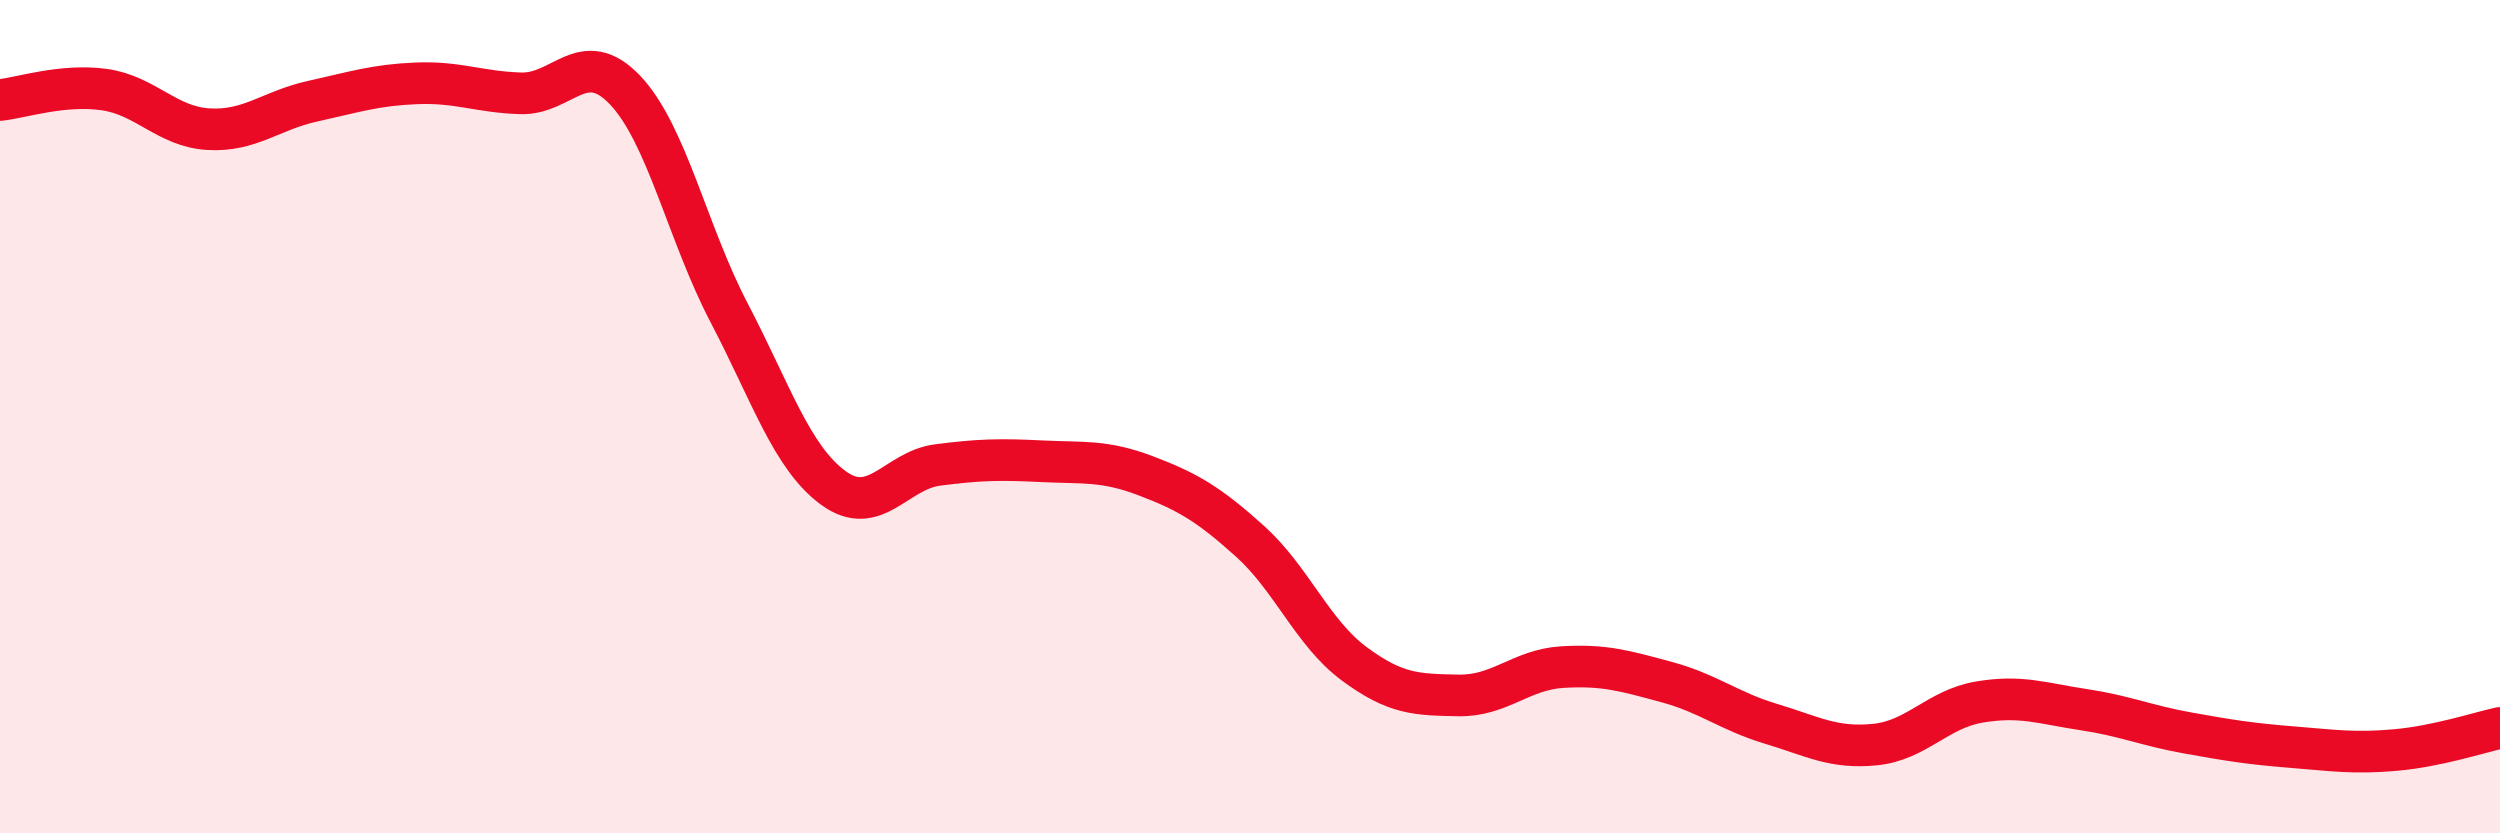
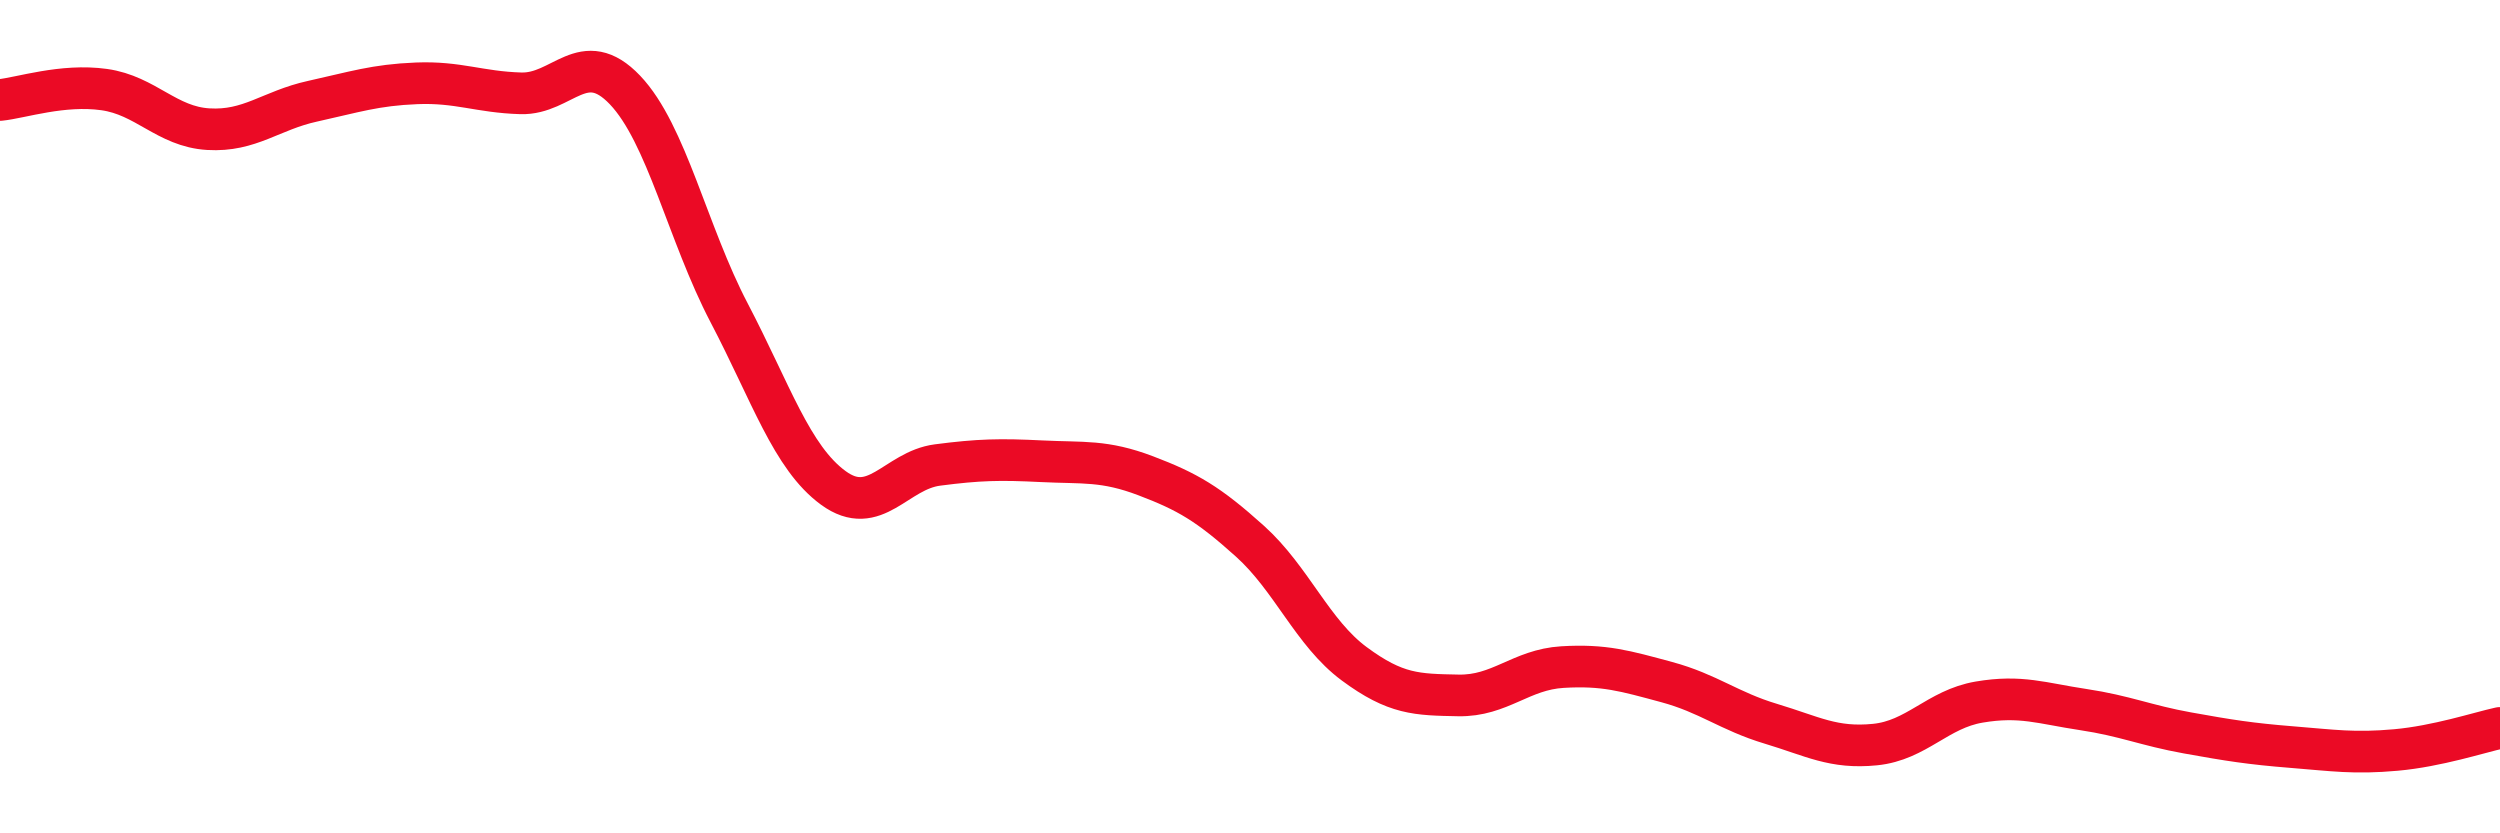
<svg xmlns="http://www.w3.org/2000/svg" width="60" height="20" viewBox="0 0 60 20">
-   <path d="M 0,2.4 C 0.5,2.35 1.5,2.01 2.5,2.15 C 3.5,2.29 4,3.04 5,3.1 C 6,3.16 6.5,2.65 7.5,2.43 C 8.5,2.21 9,2.04 10,2 C 11,1.96 11.5,2.21 12.5,2.24 C 13.5,2.27 14,1.11 15,2.16 C 16,3.21 16.5,5.6 17.5,7.51 C 18.5,9.42 19,10.98 20,11.71 C 21,12.44 21.5,11.29 22.5,11.16 C 23.5,11.03 24,11.02 25,11.07 C 26,11.12 26.5,11.04 27.5,11.42 C 28.5,11.8 29,12.09 30,12.99 C 31,13.89 31.5,15.19 32.5,15.93 C 33.5,16.67 34,16.67 35,16.69 C 36,16.71 36.5,16.07 37.5,16.01 C 38.5,15.95 39,16.1 40,16.37 C 41,16.64 41.5,17.07 42.5,17.37 C 43.5,17.67 44,17.97 45,17.87 C 46,17.77 46.5,17.02 47.5,16.85 C 48.5,16.68 49,16.88 50,17.03 C 51,17.18 51.5,17.41 52.5,17.59 C 53.5,17.77 54,17.85 55,17.93 C 56,18.01 56.5,18.09 57.5,18 C 58.5,17.91 59.5,17.58 60,17.47L60 20L0 20Z" fill="#EB0A25" opacity="0.1" stroke-linecap="round" stroke-linejoin="round" />
  <path d="M 0,2.4 C 0.5,2.35 1.5,2.01 2.5,2.15 C 3.5,2.29 4,3.04 5,3.1 C 6,3.16 6.5,2.65 7.5,2.43 C 8.5,2.21 9,2.04 10,2 C 11,1.96 11.5,2.21 12.5,2.24 C 13.5,2.27 14,1.11 15,2.16 C 16,3.21 16.5,5.6 17.5,7.51 C 18.5,9.42 19,10.98 20,11.71 C 21,12.44 21.5,11.29 22.5,11.16 C 23.5,11.03 24,11.02 25,11.07 C 26,11.12 26.5,11.04 27.5,11.42 C 28.5,11.8 29,12.09 30,12.99 C 31,13.89 31.5,15.19 32.5,15.93 C 33.5,16.67 34,16.67 35,16.69 C 36,16.71 36.5,16.07 37.5,16.01 C 38.5,15.95 39,16.1 40,16.37 C 41,16.64 41.5,17.07 42.5,17.37 C 43.5,17.67 44,17.97 45,17.87 C 46,17.77 46.5,17.02 47.5,16.85 C 48.5,16.68 49,16.88 50,17.03 C 51,17.18 51.5,17.41 52.5,17.59 C 53.5,17.77 54,17.85 55,17.93 C 56,18.01 56.5,18.09 57.5,18 C 58.5,17.91 59.5,17.58 60,17.47" stroke="#EB0A25" stroke-width="1" fill="none" stroke-linecap="round" stroke-linejoin="round" />
</svg>